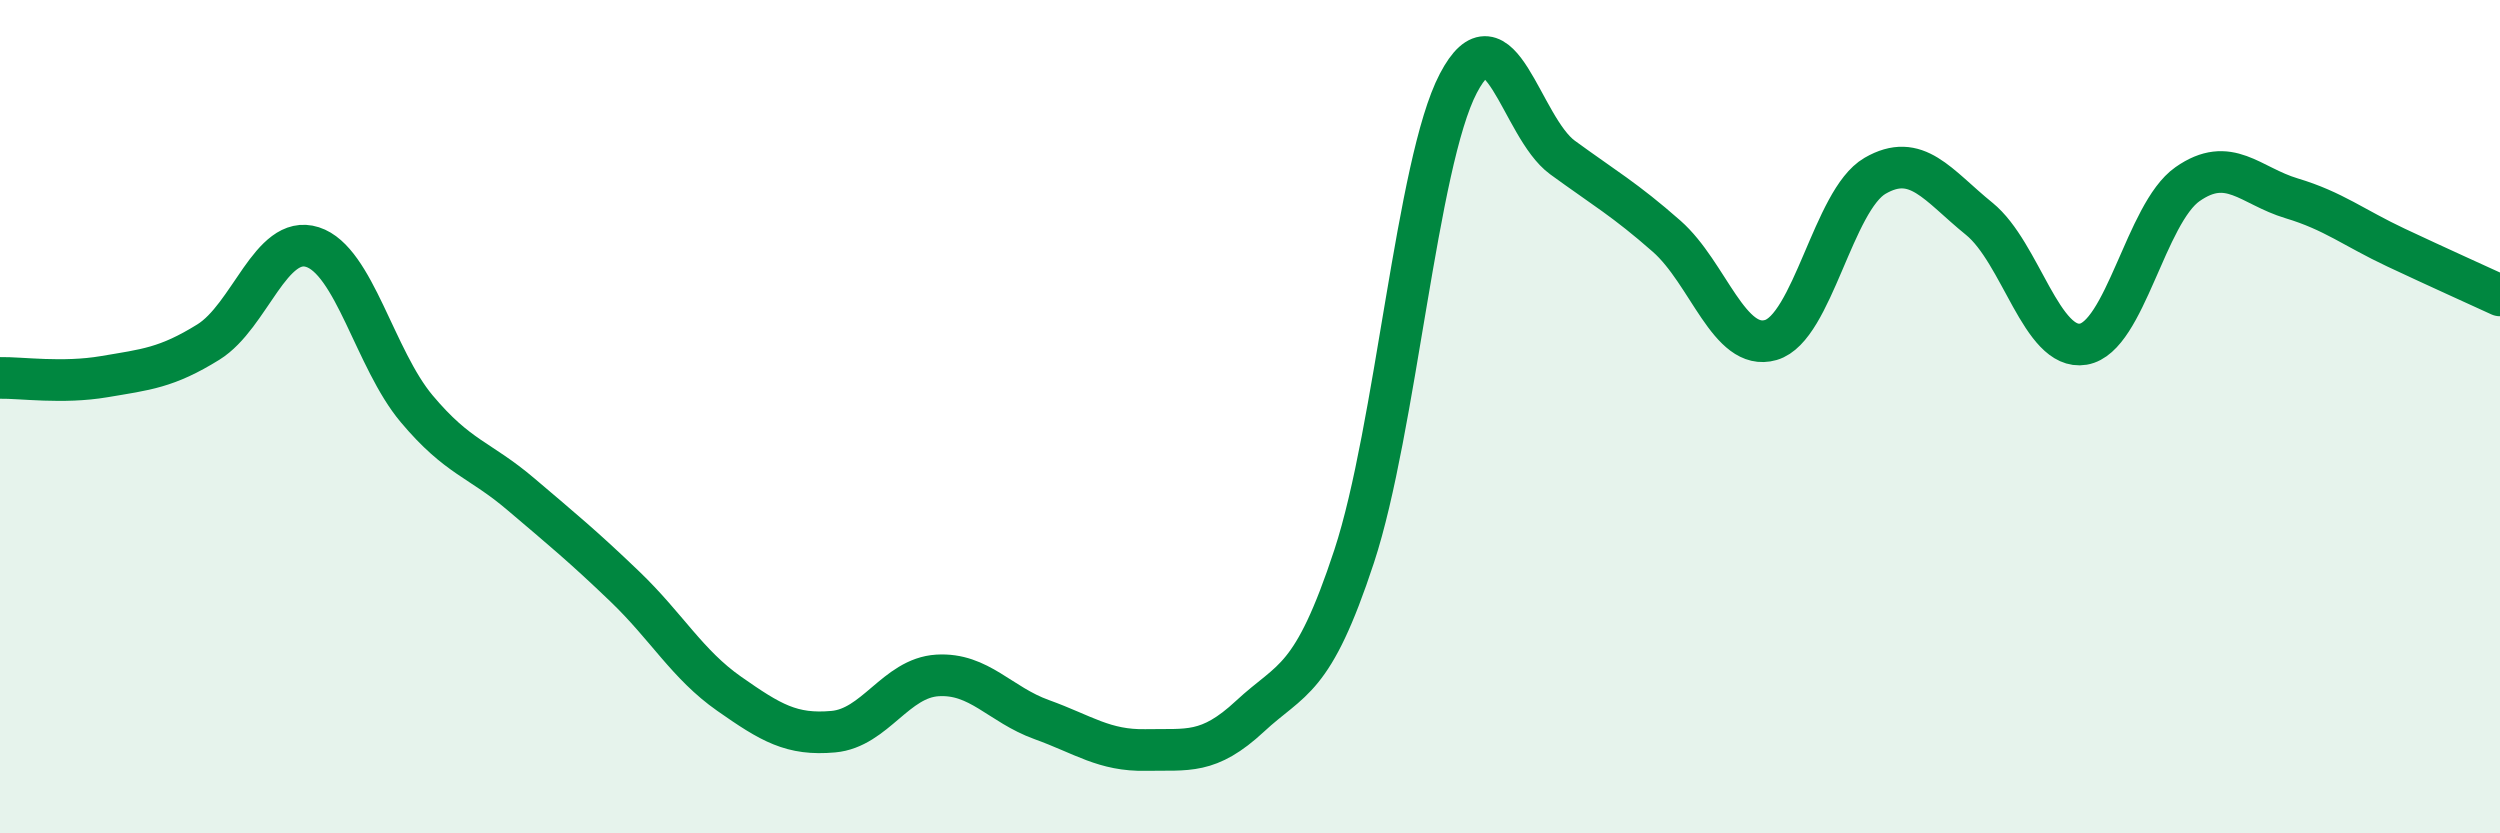
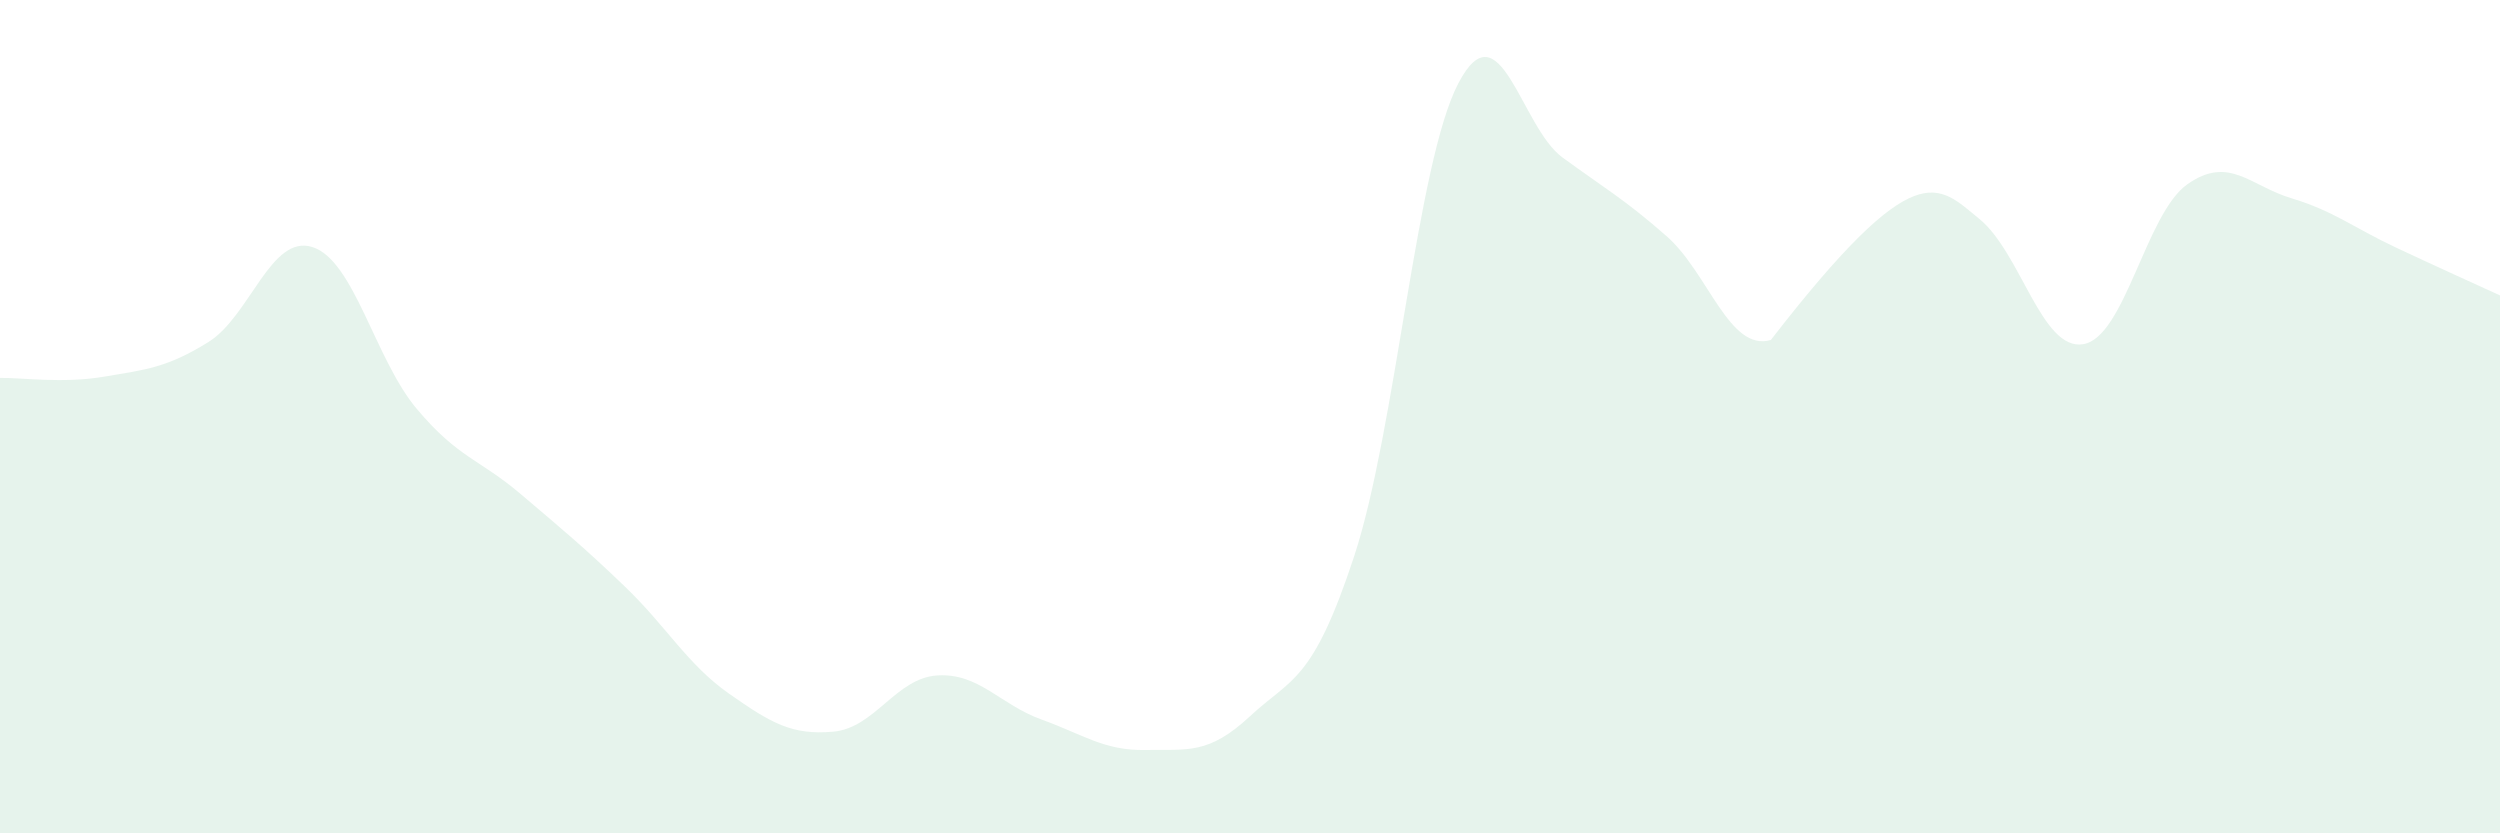
<svg xmlns="http://www.w3.org/2000/svg" width="60" height="20" viewBox="0 0 60 20">
-   <path d="M 0,9.07 C 0.5,9.06 1.5,9.21 2.5,9.04 C 3.5,8.87 4,8.83 5,8.21 C 6,7.59 6.5,5.61 7.5,5.93 C 8.5,6.25 9,8.62 10,9.81 C 11,11 11.5,11.01 12.5,11.86 C 13.5,12.71 14,13.12 15,14.08 C 16,15.04 16.5,15.95 17.5,16.65 C 18.5,17.35 19,17.65 20,17.56 C 21,17.47 21.5,16.27 22.5,16.21 C 23.5,16.15 24,16.91 25,17.27 C 26,17.63 26.5,18.02 27.5,18 C 28.5,17.98 29,18.12 30,17.19 C 31,16.26 31.5,16.39 32.5,13.35 C 33.5,10.31 34,3.91 35,2 C 36,0.09 36.5,3.05 37.5,3.78 C 38.5,4.51 39,4.79 40,5.67 C 41,6.55 41.5,8.45 42.5,8.16 C 43.5,7.87 44,4.8 45,4.22 C 46,3.64 46.5,4.44 47.5,5.25 C 48.5,6.06 49,8.43 50,8.26 C 51,8.09 51.5,5.12 52.5,4.42 C 53.5,3.72 54,4.46 55,4.76 C 56,5.06 56.5,5.47 57.5,5.94 C 58.5,6.41 59.5,6.86 60,7.09L60 20L0 20Z" fill="#008740" opacity="0.1" stroke-linecap="round" stroke-linejoin="round" />
-   <path d="M 0,9.07 C 0.5,9.06 1.5,9.21 2.5,9.04 C 3.5,8.87 4,8.83 5,8.21 C 6,7.59 6.5,5.61 7.5,5.93 C 8.5,6.25 9,8.62 10,9.81 C 11,11 11.5,11.01 12.5,11.86 C 13.5,12.71 14,13.12 15,14.08 C 16,15.04 16.5,15.95 17.5,16.65 C 18.5,17.35 19,17.65 20,17.56 C 21,17.47 21.5,16.27 22.5,16.21 C 23.5,16.15 24,16.91 25,17.27 C 26,17.63 26.5,18.02 27.5,18 C 28.5,17.98 29,18.12 30,17.19 C 31,16.26 31.5,16.39 32.5,13.35 C 33.5,10.31 34,3.91 35,2 C 36,0.09 36.5,3.05 37.5,3.78 C 38.5,4.51 39,4.79 40,5.67 C 41,6.55 41.5,8.45 42.5,8.16 C 43.5,7.87 44,4.8 45,4.22 C 46,3.64 46.5,4.44 47.5,5.25 C 48.5,6.06 49,8.43 50,8.26 C 51,8.09 51.5,5.12 52.5,4.42 C 53.5,3.72 54,4.46 55,4.76 C 56,5.06 56.5,5.47 57.5,5.94 C 58.5,6.41 59.5,6.86 60,7.09" stroke="#008740" stroke-width="1" fill="none" stroke-linecap="round" stroke-linejoin="round" />
+   <path d="M 0,9.07 C 0.5,9.06 1.5,9.21 2.5,9.04 C 3.5,8.87 4,8.83 5,8.21 C 6,7.59 6.5,5.61 7.5,5.93 C 8.5,6.25 9,8.62 10,9.81 C 11,11 11.5,11.01 12.5,11.86 C 13.5,12.71 14,13.12 15,14.08 C 16,15.04 16.5,15.95 17.5,16.65 C 18.5,17.35 19,17.65 20,17.56 C 21,17.47 21.5,16.27 22.5,16.21 C 23.5,16.15 24,16.91 25,17.27 C 26,17.63 26.5,18.02 27.5,18 C 28.5,17.98 29,18.12 30,17.19 C 31,16.26 31.5,16.39 32.5,13.35 C 33.5,10.31 34,3.91 35,2 C 36,0.09 36.5,3.05 37.5,3.78 C 38.5,4.51 39,4.79 40,5.67 C 41,6.55 41.5,8.45 42.5,8.16 C 46,3.64 46.5,4.44 47.5,5.25 C 48.5,6.06 49,8.43 50,8.26 C 51,8.09 51.5,5.12 52.5,4.42 C 53.5,3.72 54,4.46 55,4.76 C 56,5.06 56.5,5.47 57.5,5.94 C 58.5,6.41 59.5,6.86 60,7.09L60 20L0 20Z" fill="#008740" opacity="0.1" stroke-linecap="round" stroke-linejoin="round" />
</svg>